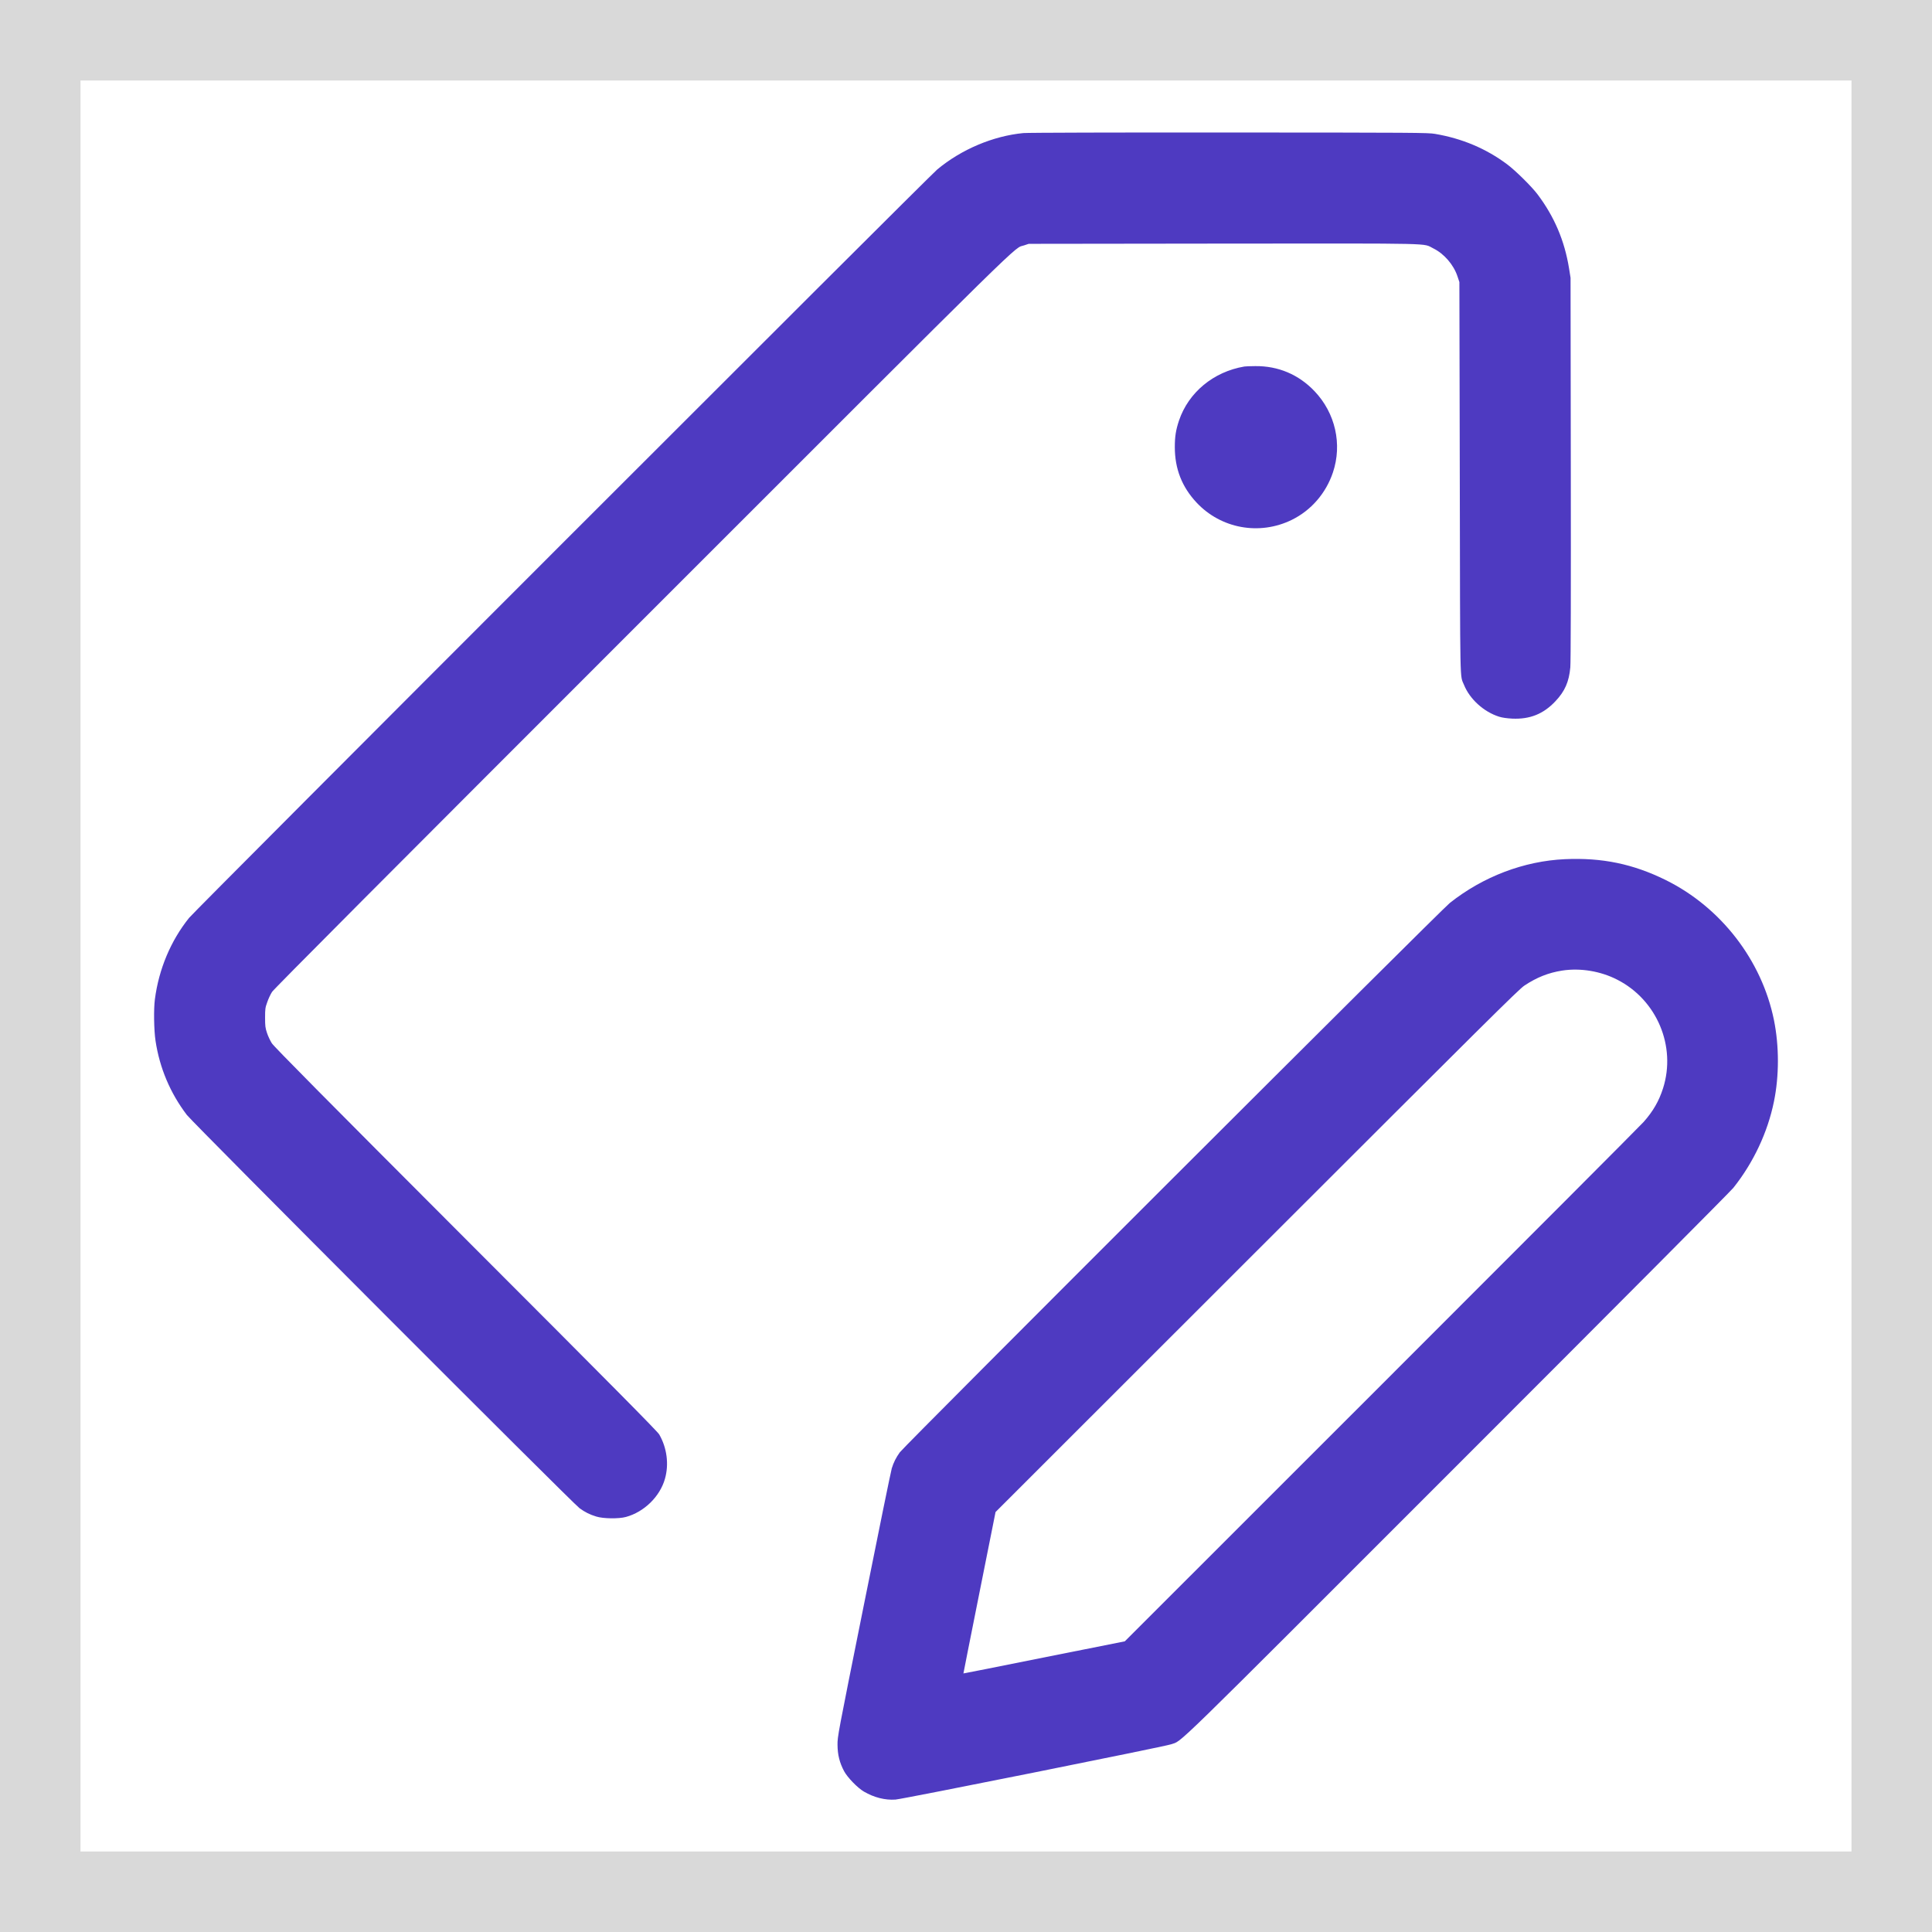
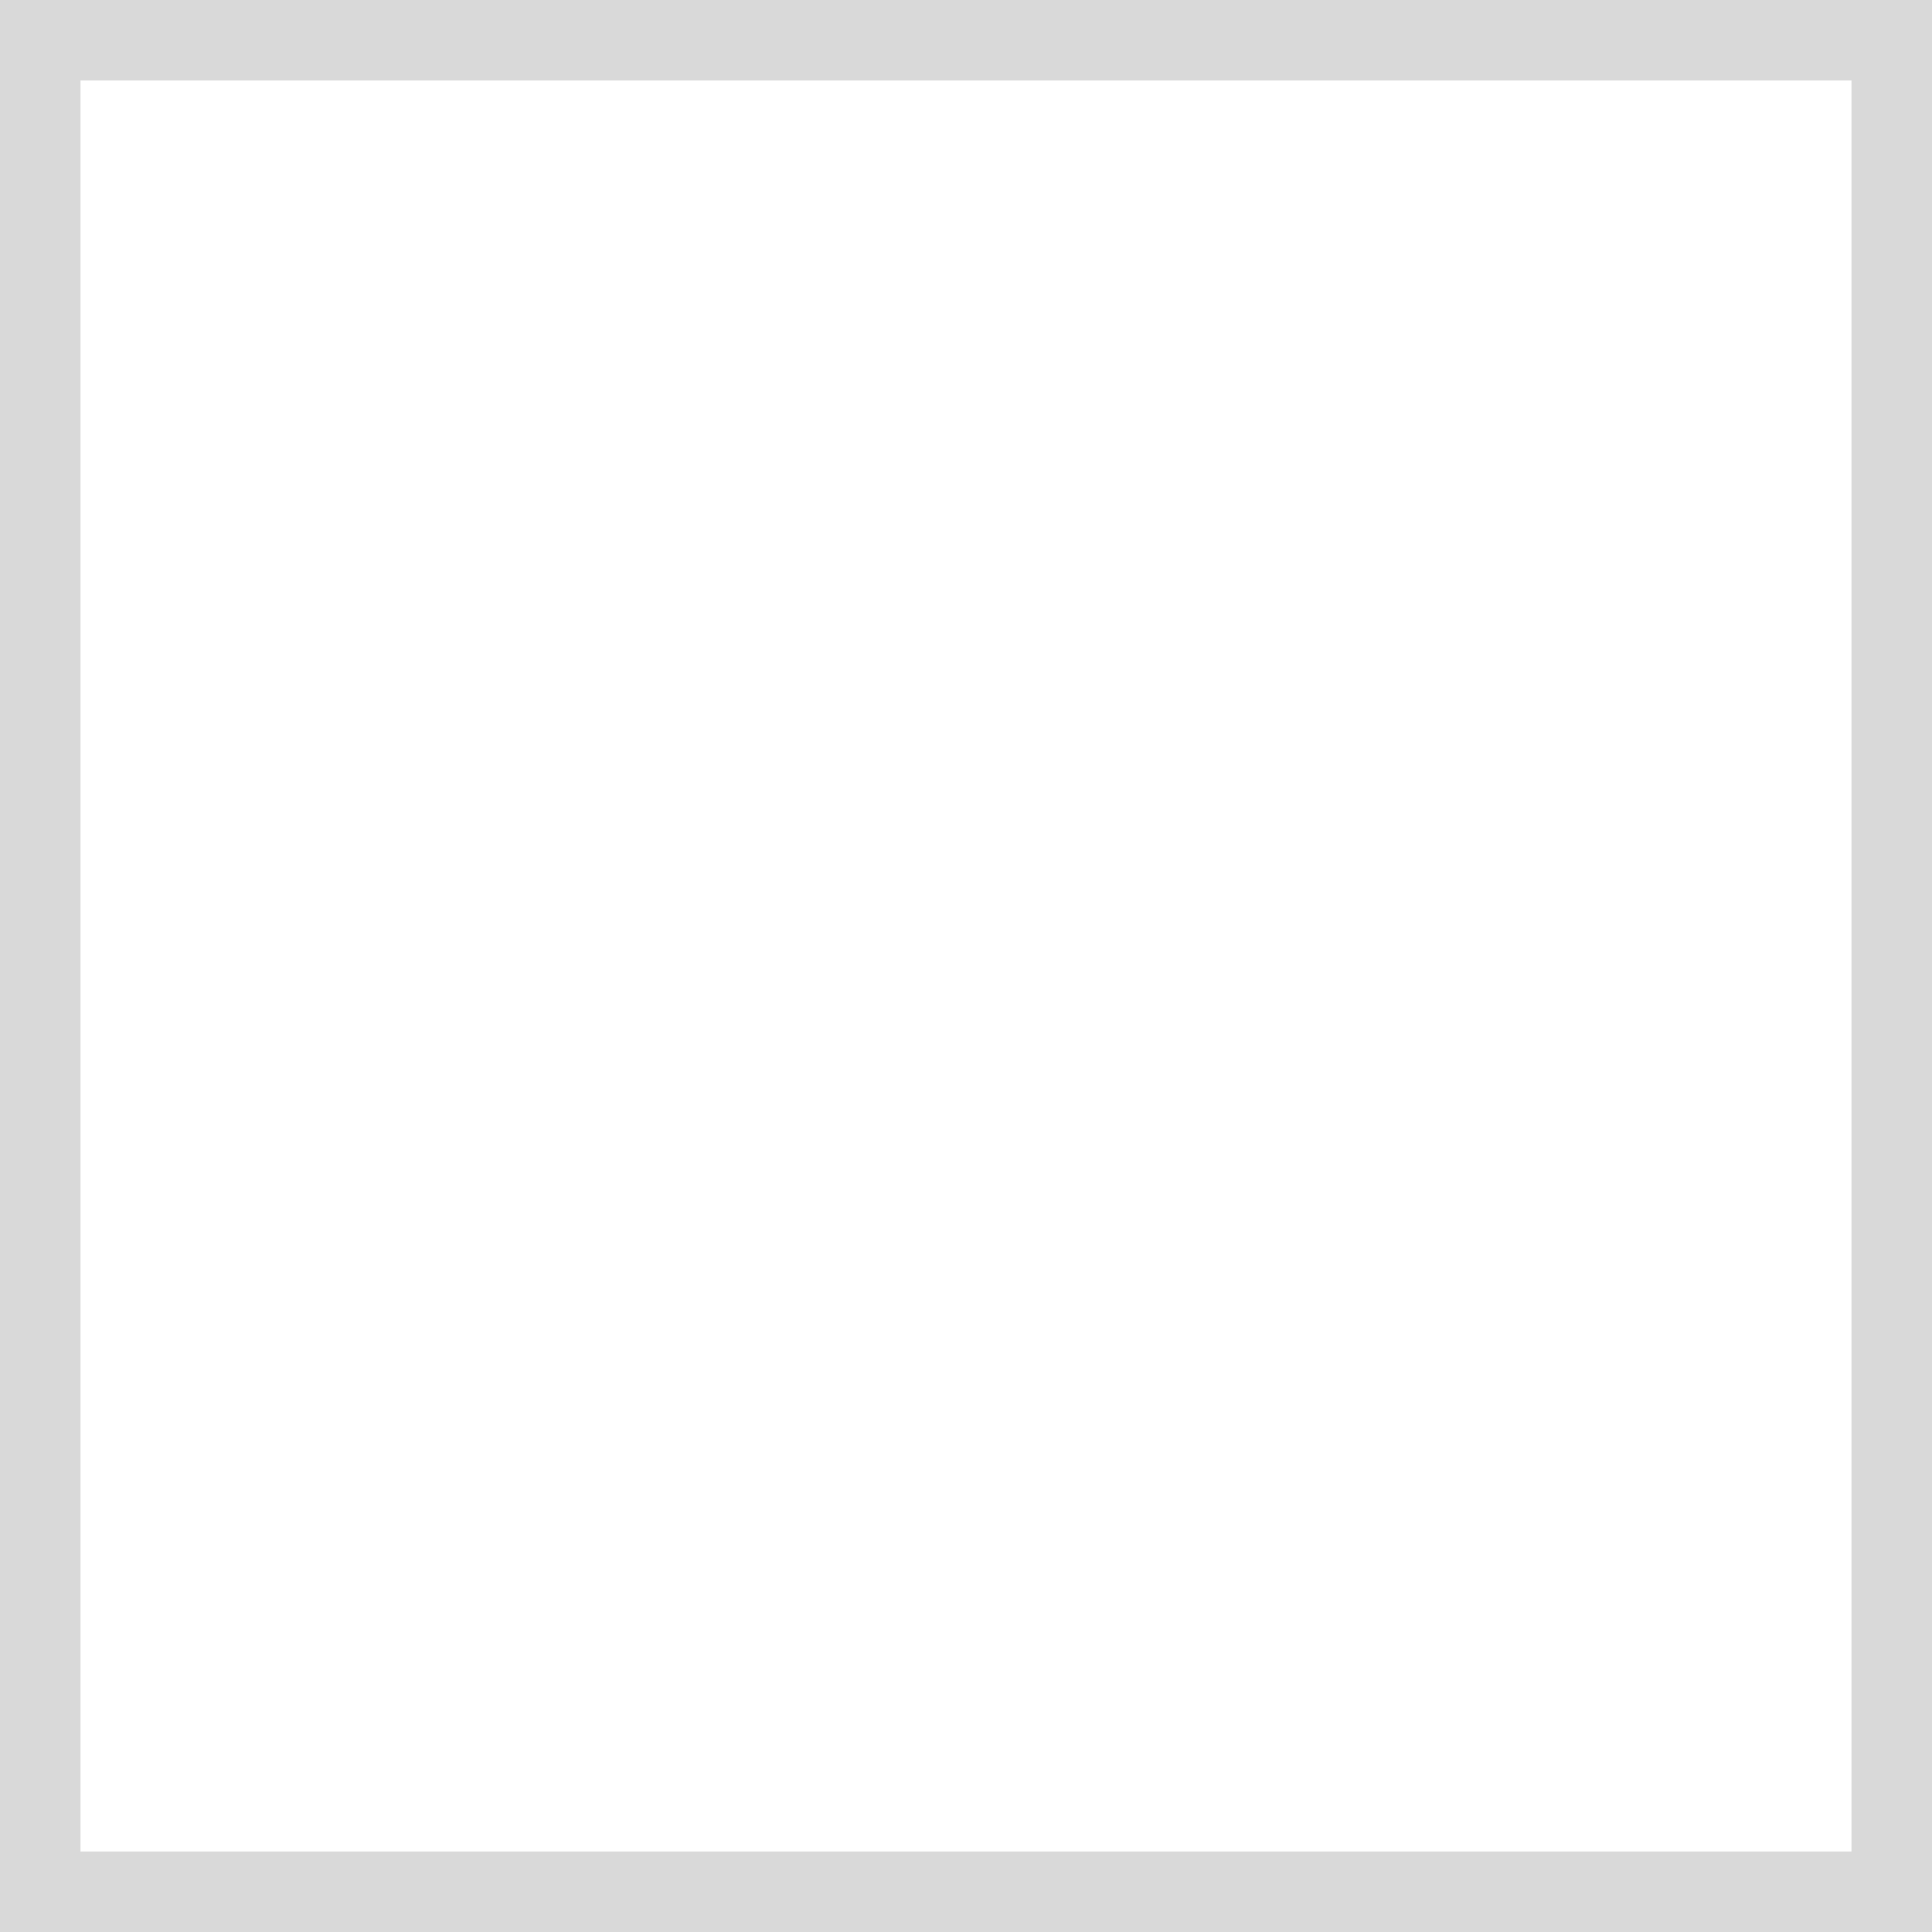
<svg xmlns="http://www.w3.org/2000/svg" width="24" height="24" viewBox="0 0 24 24" fill="none">
  <rect x="0" y="0" width="24" height="24" fill="#808080" stroke="none" />
  <rect x="0.5" y="0.5" width="23" height="23" fill="white" stroke="#D9D9D9" />
  <g clip-path="url(#clip0_16588_6275)">
-     <path fill-rule="evenodd" clip-rule="evenodd" d="M12.713 1.653C12.337 1.689 11.943 1.855 11.642 2.106C11.534 2.196 2.421 11.311 2.349 11.402C2.121 11.686 1.973 12.038 1.924 12.414C1.908 12.534 1.912 12.796 1.932 12.929C1.983 13.268 2.115 13.579 2.321 13.85C2.397 13.949 7.117 18.677 7.2 18.736C7.268 18.785 7.325 18.814 7.407 18.839C7.493 18.866 7.686 18.869 7.776 18.844C8.001 18.783 8.198 18.591 8.26 18.371C8.312 18.19 8.285 17.985 8.189 17.819C8.166 17.78 7.604 17.212 5.786 15.393C4.013 13.618 3.404 13.002 3.377 12.96C3.357 12.929 3.33 12.872 3.317 12.832C3.296 12.77 3.293 12.747 3.293 12.643C3.293 12.532 3.295 12.518 3.32 12.449C3.334 12.407 3.361 12.35 3.38 12.321C3.404 12.284 4.801 10.882 7.982 7.701C12.898 2.785 12.582 3.096 12.722 3.048L12.779 3.029L15.203 3.026C17.9 3.024 17.668 3.019 17.804 3.085C17.938 3.151 18.056 3.286 18.105 3.432L18.129 3.504L18.134 5.937C18.139 8.593 18.134 8.378 18.186 8.507C18.257 8.684 18.432 8.843 18.622 8.903C18.664 8.916 18.717 8.923 18.785 8.927C19.006 8.937 19.174 8.869 19.323 8.71C19.44 8.586 19.491 8.468 19.507 8.291C19.513 8.229 19.515 7.341 19.513 5.823L19.51 3.451L19.491 3.332C19.435 2.988 19.308 2.69 19.099 2.413C19.026 2.316 18.825 2.118 18.722 2.041C18.461 1.846 18.163 1.72 17.826 1.663C17.739 1.648 17.588 1.647 15.265 1.646C13.852 1.645 12.761 1.648 12.713 1.653ZM15.458 4.553C15.074 4.618 14.765 4.874 14.646 5.224C14.607 5.341 14.594 5.422 14.594 5.554C14.594 5.823 14.682 6.048 14.863 6.242C15.166 6.567 15.645 6.655 16.047 6.458C16.287 6.34 16.471 6.128 16.558 5.869C16.676 5.518 16.588 5.131 16.33 4.86C16.132 4.652 15.878 4.545 15.593 4.548C15.531 4.548 15.47 4.551 15.458 4.553ZM19.44 10.673C18.931 10.696 18.424 10.889 18.01 11.217C17.898 11.306 11.236 17.96 11.178 18.041C11.13 18.108 11.101 18.166 11.078 18.24C11.068 18.272 10.912 19.034 10.732 19.934C10.405 21.562 10.403 21.571 10.404 21.676C10.405 21.798 10.429 21.895 10.485 22.001C10.526 22.079 10.653 22.21 10.732 22.256C10.859 22.33 10.996 22.364 11.124 22.355C11.22 22.348 14.47 21.696 14.545 21.669C14.698 21.613 14.443 21.862 18.099 18.205C20.188 16.116 21.491 14.806 21.533 14.755C21.782 14.442 21.959 14.066 22.037 13.682C22.102 13.364 22.102 12.995 22.037 12.673C21.886 11.928 21.377 11.27 20.69 10.931C20.286 10.732 19.901 10.652 19.44 10.673ZM19.405 12.057C19.234 12.084 19.091 12.141 18.937 12.243C18.869 12.287 18.462 12.692 15.614 15.538L12.367 18.783L12.167 19.785C12.057 20.336 11.967 20.788 11.968 20.788C11.969 20.789 12.42 20.7 12.971 20.589L13.973 20.389L17.163 17.2C18.918 15.446 20.382 13.978 20.418 13.937C20.534 13.806 20.608 13.679 20.659 13.519C20.825 12.998 20.583 12.421 20.09 12.17C19.882 12.063 19.63 12.022 19.405 12.057Z" fill="#4E3AC1" />
-   </g>
+     </g>
  <defs>
    <clipPath id="clip0_16588_6275">
      <rect width="22" height="22" fill="white" transform="translate(1 1)" />
    </clipPath>
  </defs>
</svg>